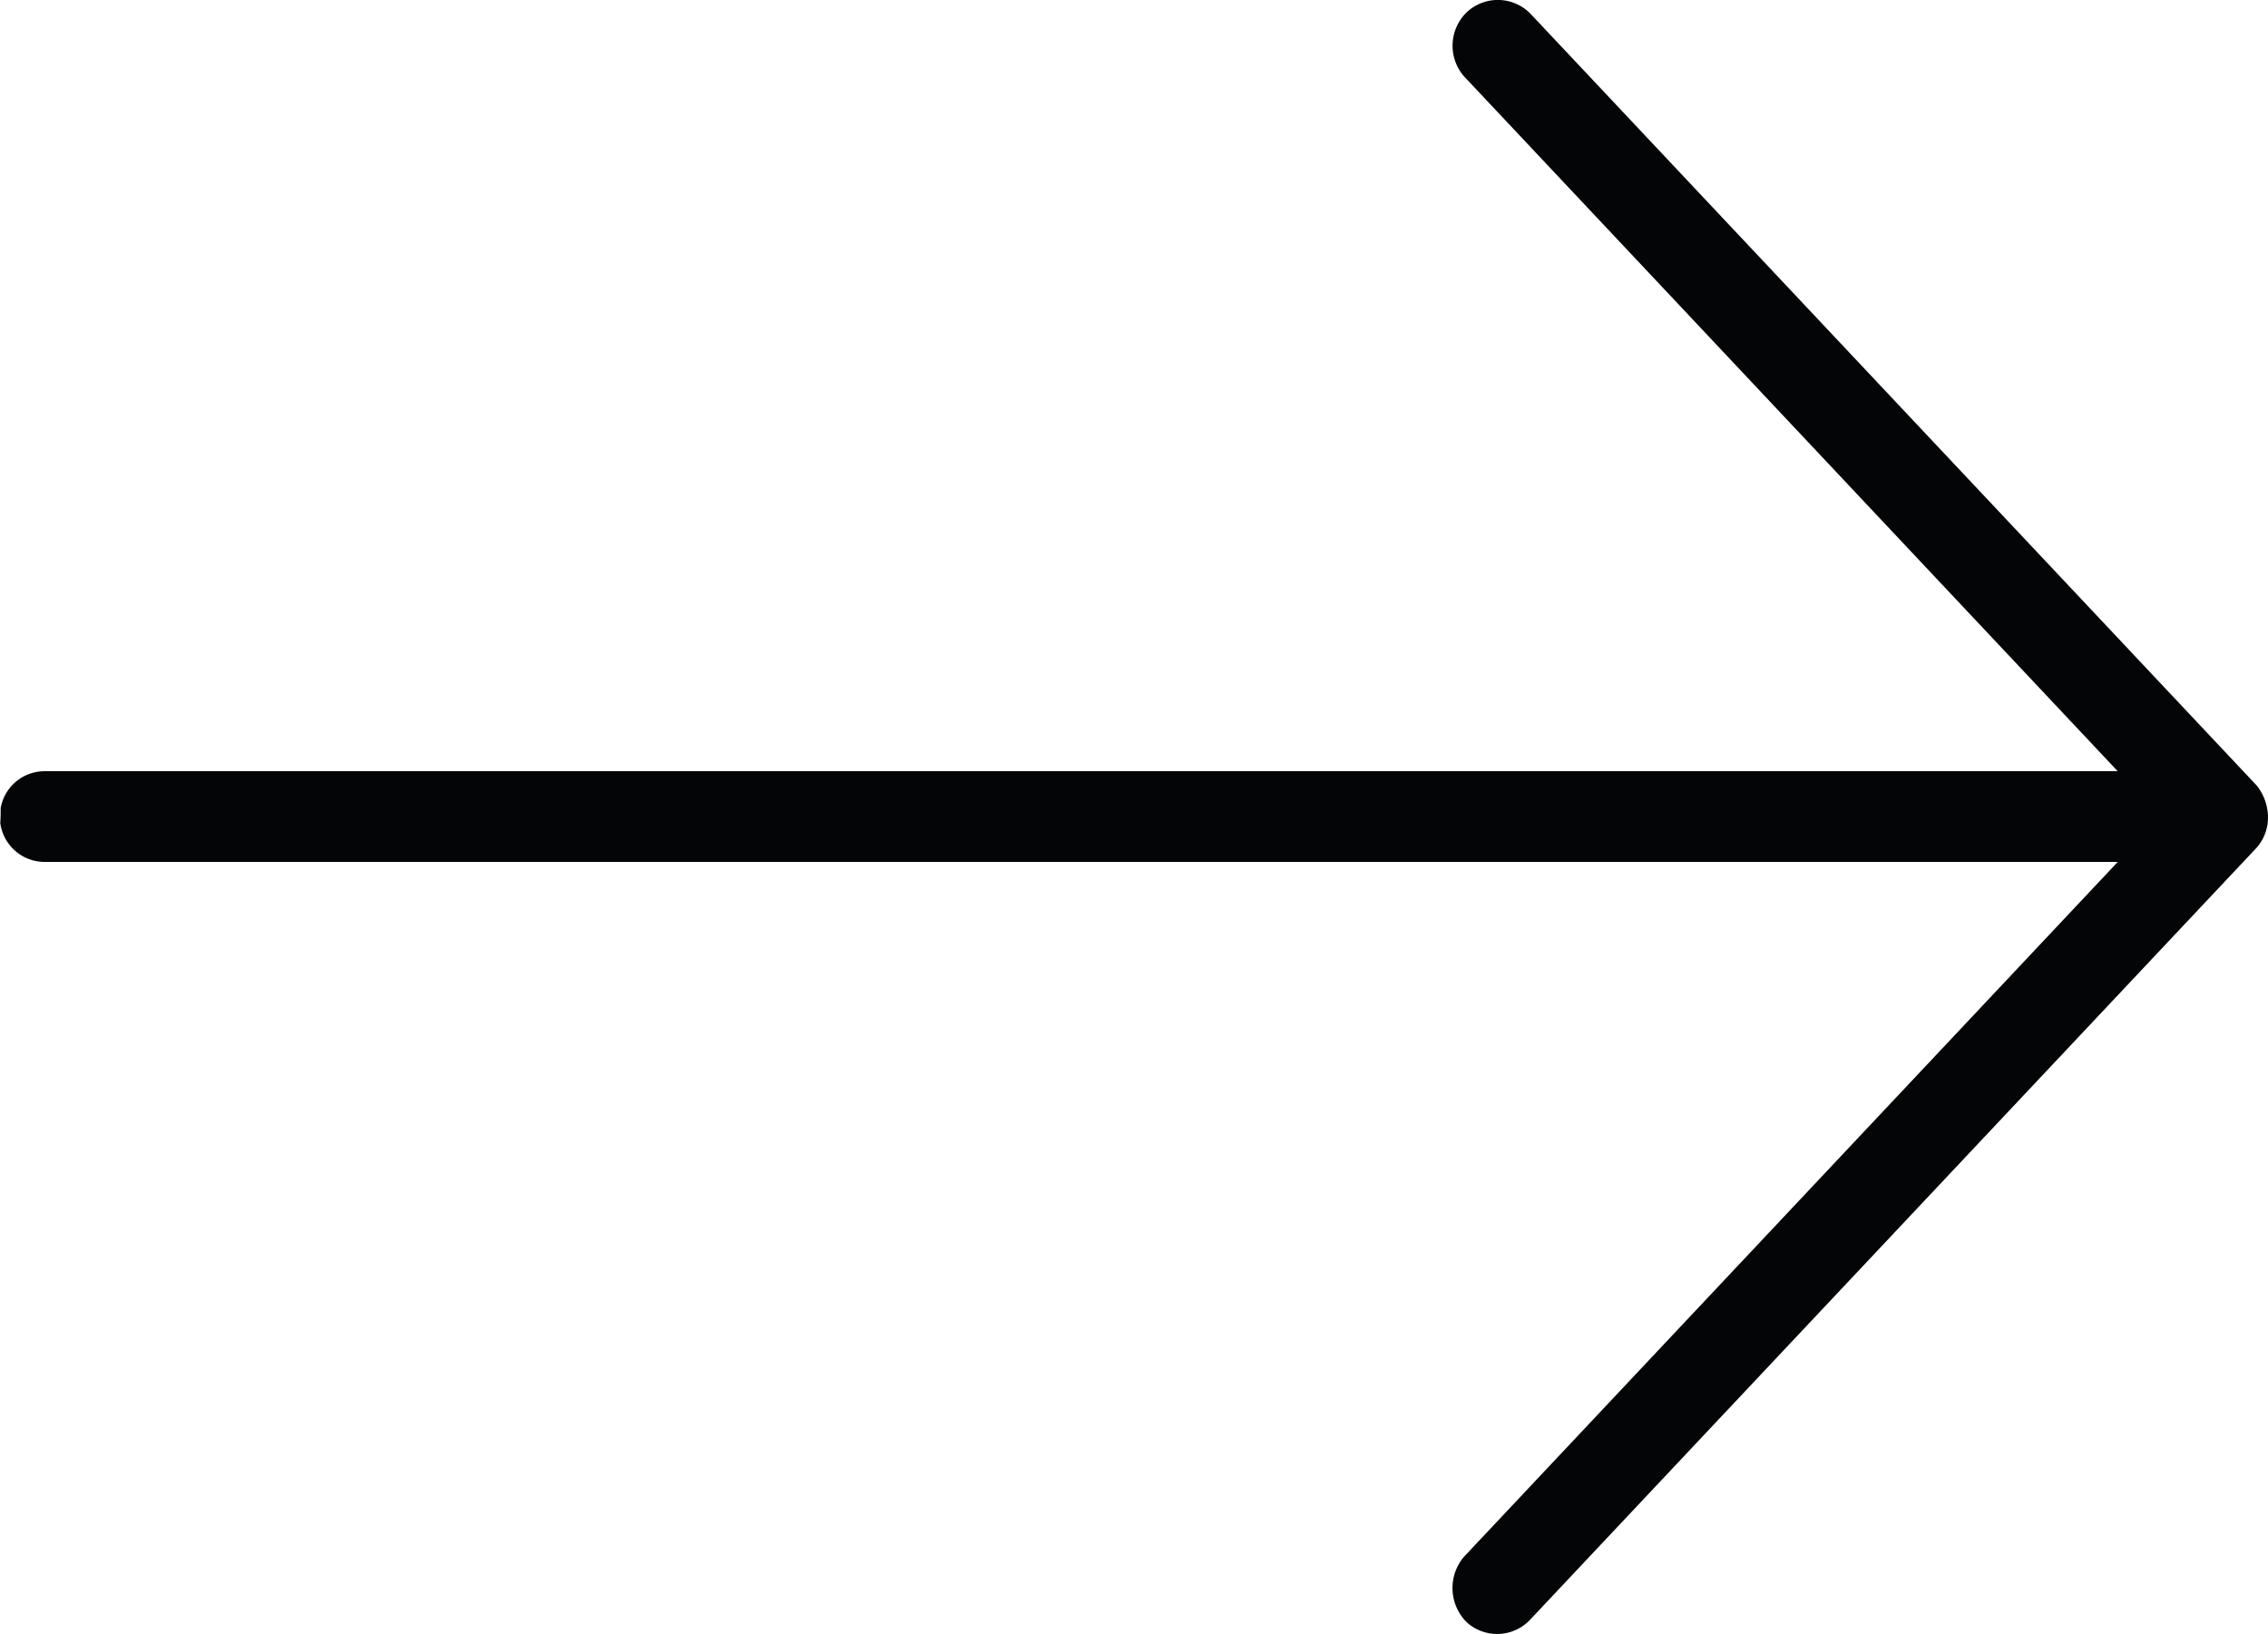
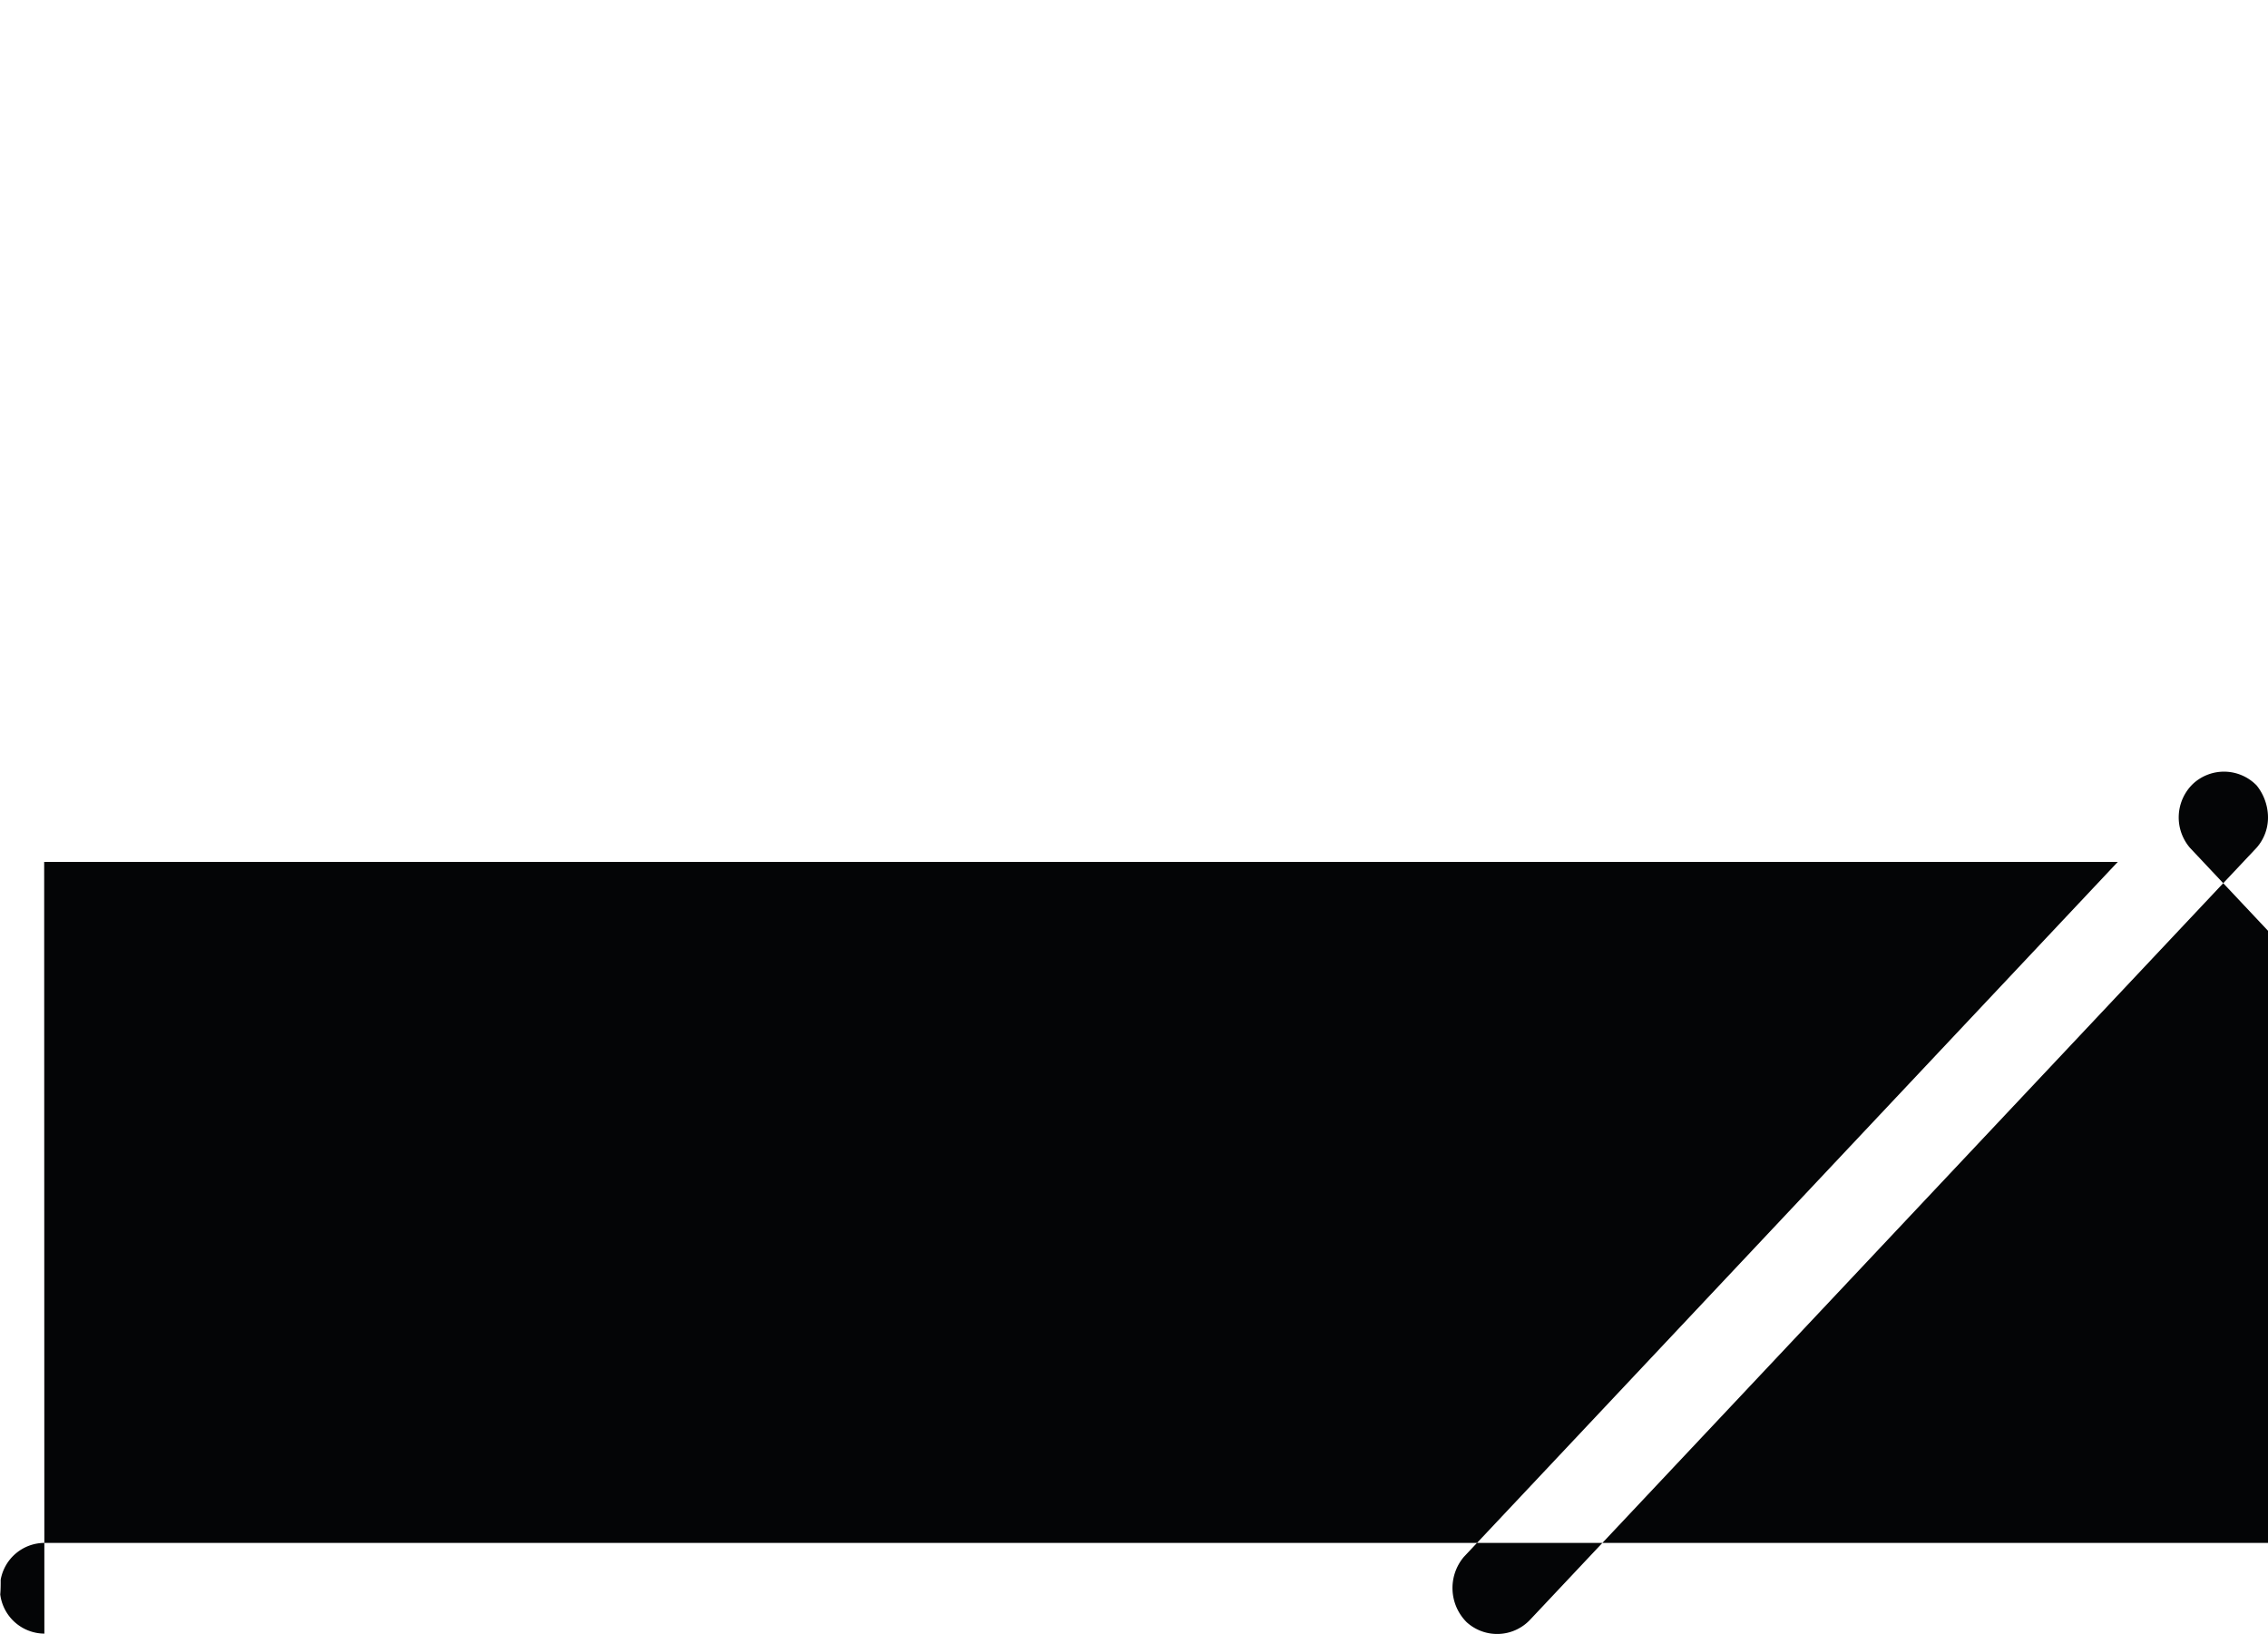
<svg xmlns="http://www.w3.org/2000/svg" width="36.502" height="26.296" viewBox="0 0 36.502 26.296">
-   <path id="Caminho_39845" data-name="Caminho 39845" d="M165.6,74.171h33.373L188.448,85.356a.777.777,0,0,0,.046,1.05.729.729,0,0,0,1.027-.046l11.687-12.418a.735.735,0,0,0,.182-.524v0a.828.828,0,0,0-.182-.478L189.521,60.521a.733.733,0,0,0-1.027-.023.751.751,0,0,0-.046,1.027l10.524,11.186H165.6a.719.719,0,0,0-.7.593c0,.08,0,.159-.007.237a.721.721,0,0,0,.71.63" transform="translate(-164.889 -60.3)" fill="#040506" />
+   <path id="Caminho_39845" data-name="Caminho 39845" d="M165.6,74.171h33.373L188.448,85.356a.777.777,0,0,0,.046,1.05.729.729,0,0,0,1.027-.046l11.687-12.418a.735.735,0,0,0,.182-.524v0a.828.828,0,0,0-.182-.478a.733.733,0,0,0-1.027-.023.751.751,0,0,0-.046,1.027l10.524,11.186H165.6a.719.719,0,0,0-.7.593c0,.08,0,.159-.007.237a.721.721,0,0,0,.71.63" transform="translate(-164.889 -60.3)" fill="#040506" />
</svg>